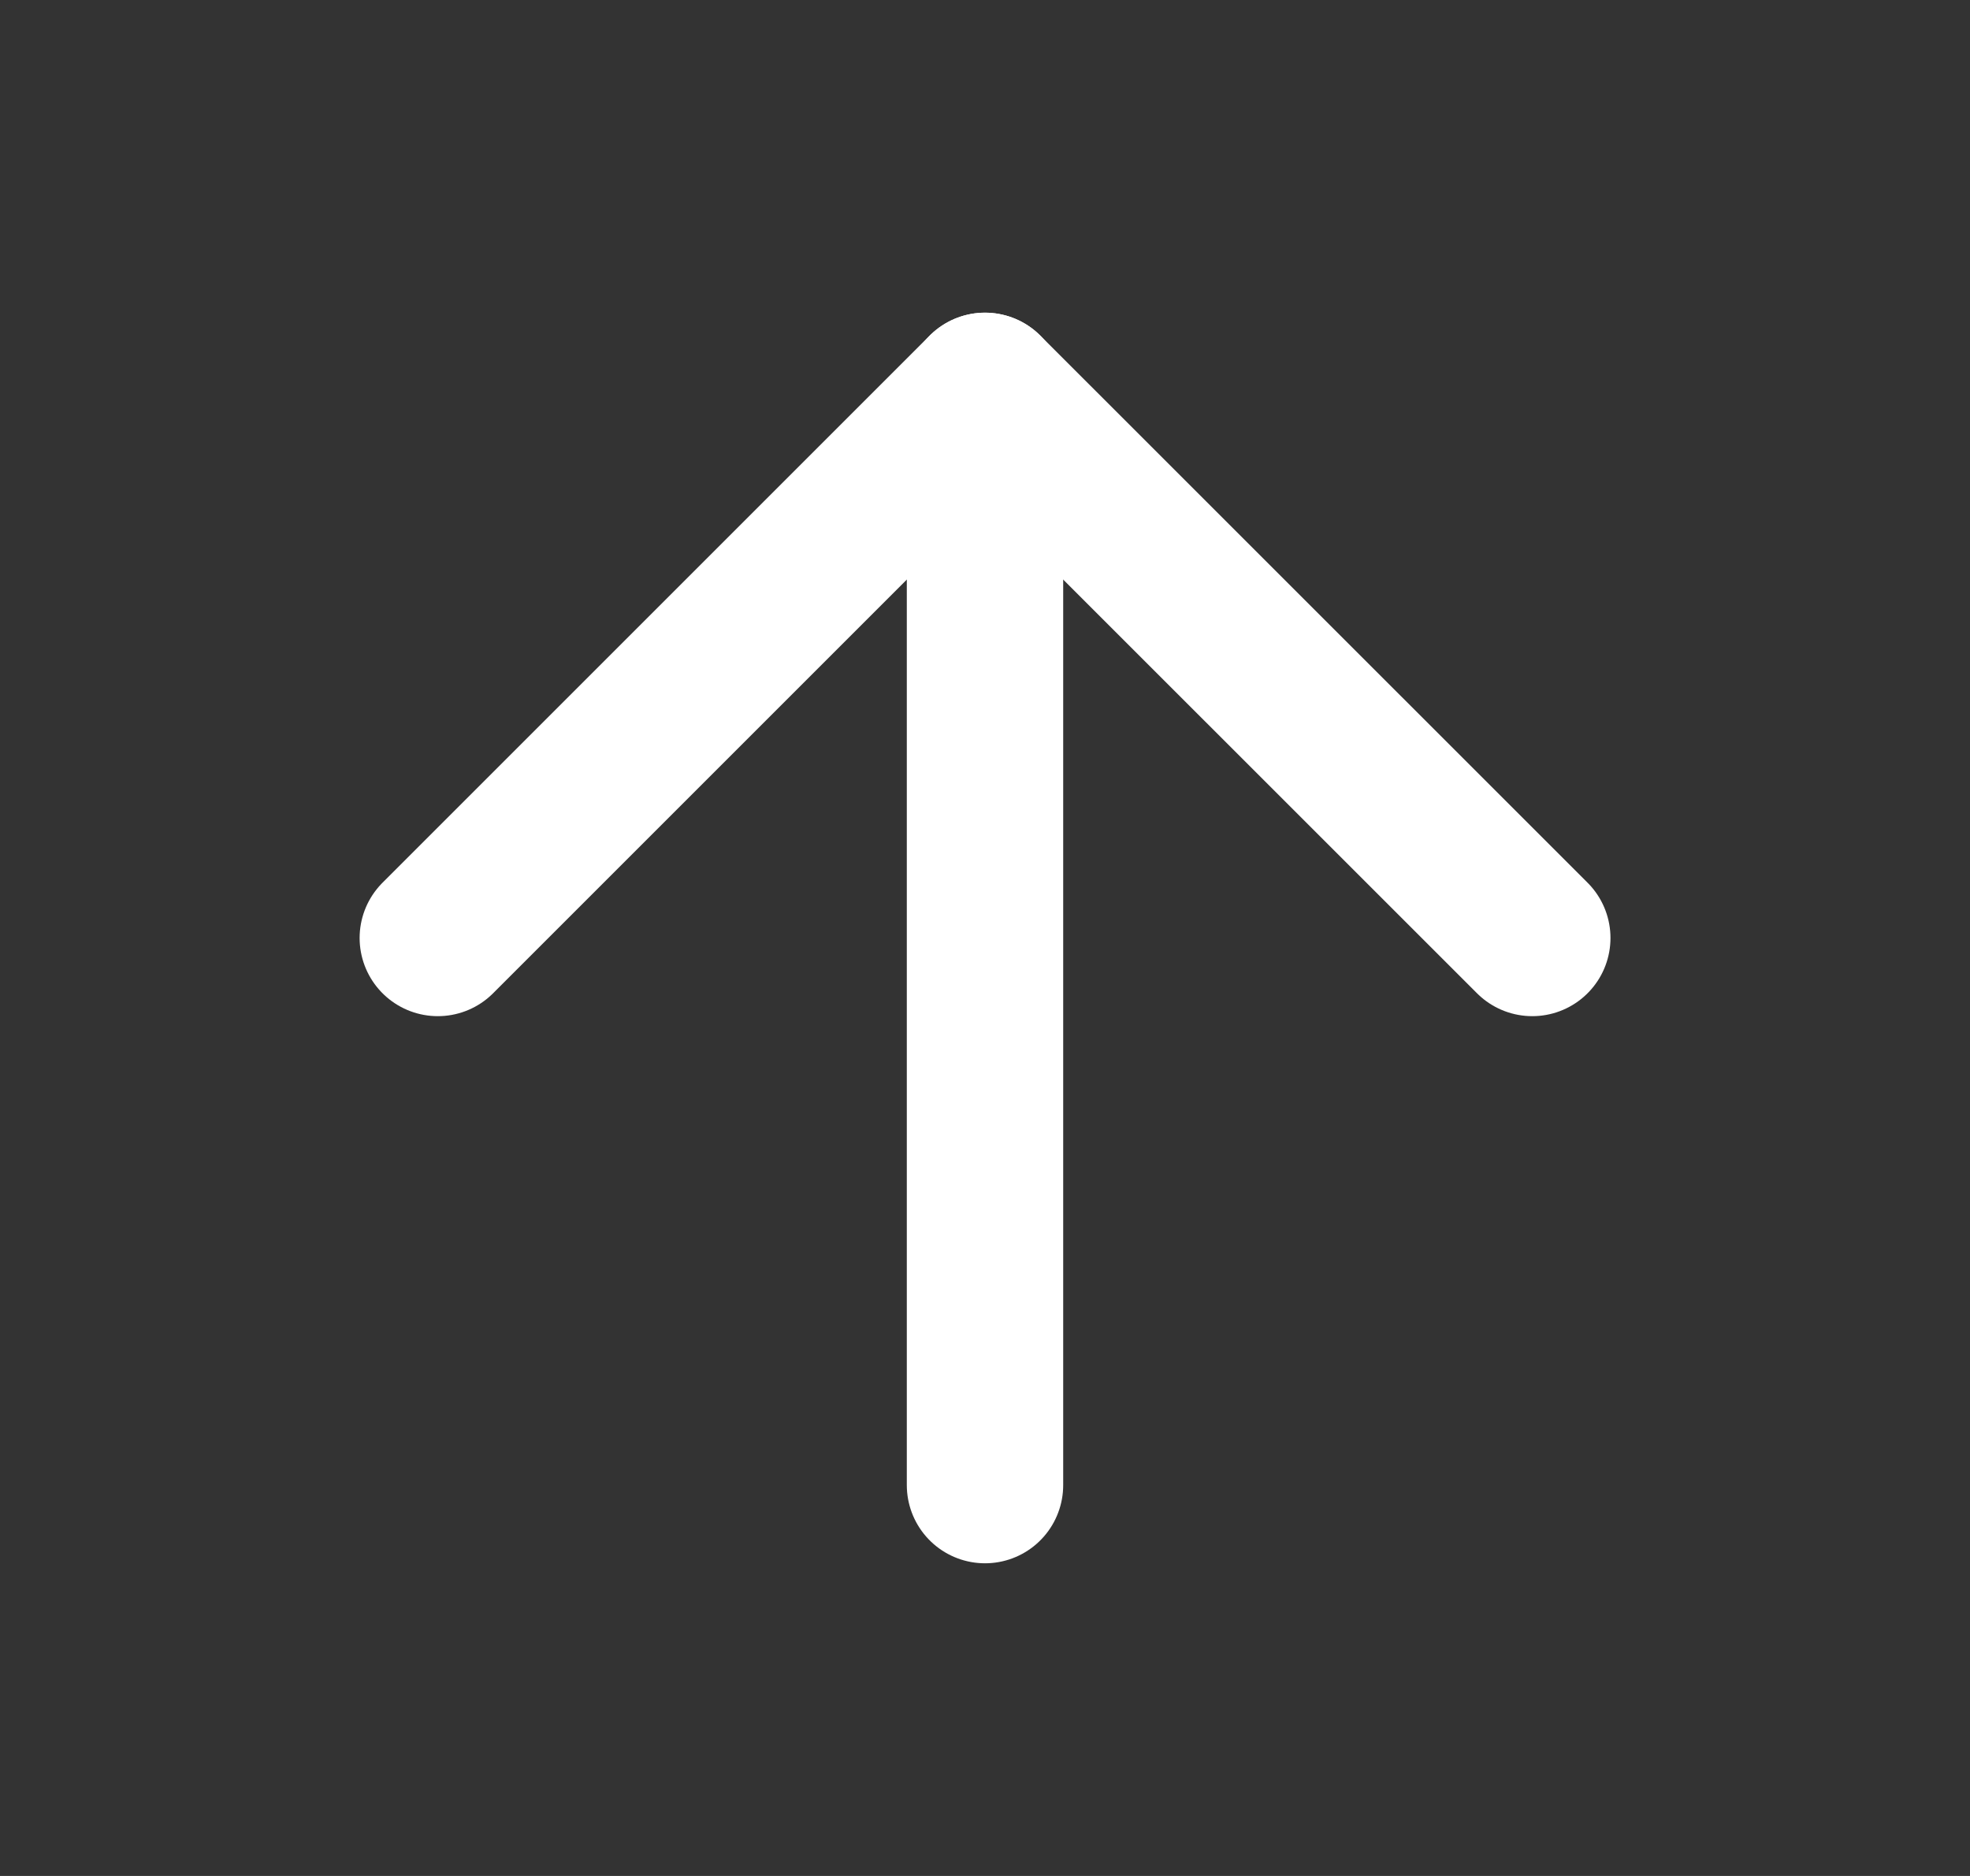
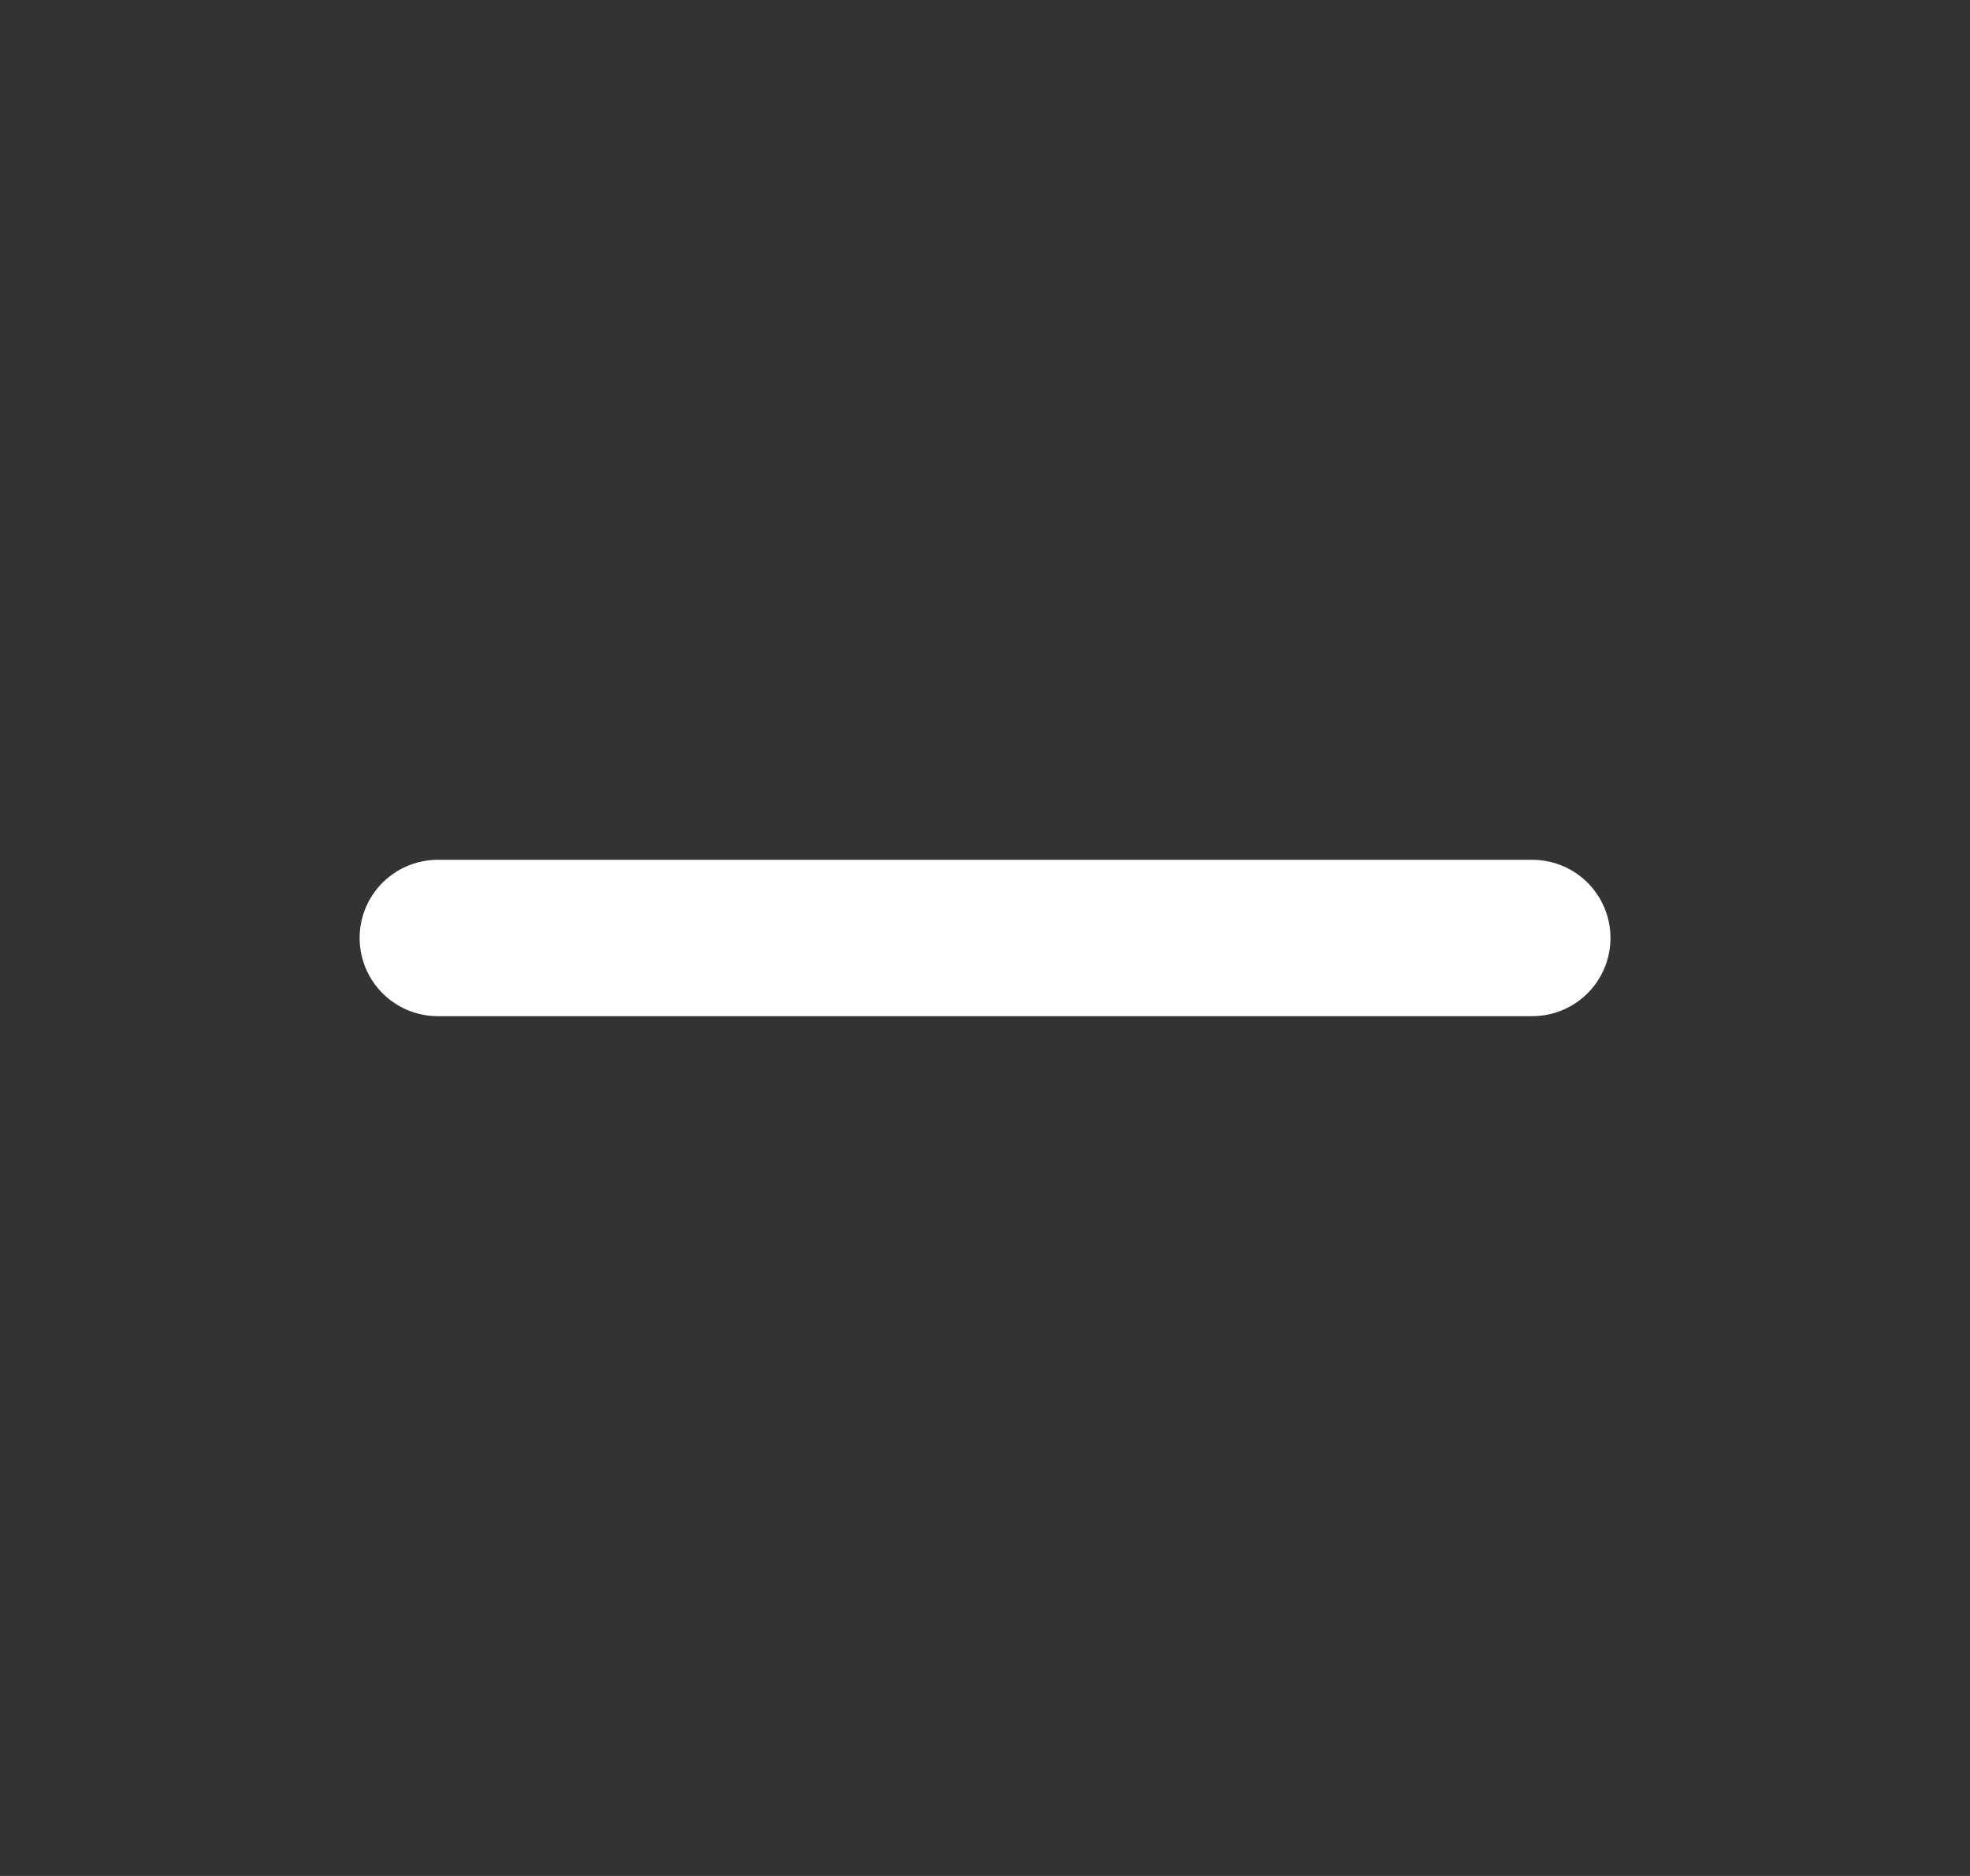
<svg xmlns="http://www.w3.org/2000/svg" width="21" height="20" viewBox="0 0 21 20" fill="none">
  <rect x="0" y="0" width="21" height="20" fill="#333333" stroke="none" />
  <g id="arrow-up">
-     <path id="Vector" d="M10.5 15.833V4.167" stroke="white" stroke-width="1.667" stroke-linecap="round" stroke-linejoin="round" />
-     <path id="Vector_2" d="M4.667 10L10.5 4.167L16.334 10" stroke="white" stroke-width="1.667" stroke-linecap="round" stroke-linejoin="round" />
+     <path id="Vector_2" d="M4.667 10L16.334 10" stroke="white" stroke-width="1.667" stroke-linecap="round" stroke-linejoin="round" />
  </g>
</svg>